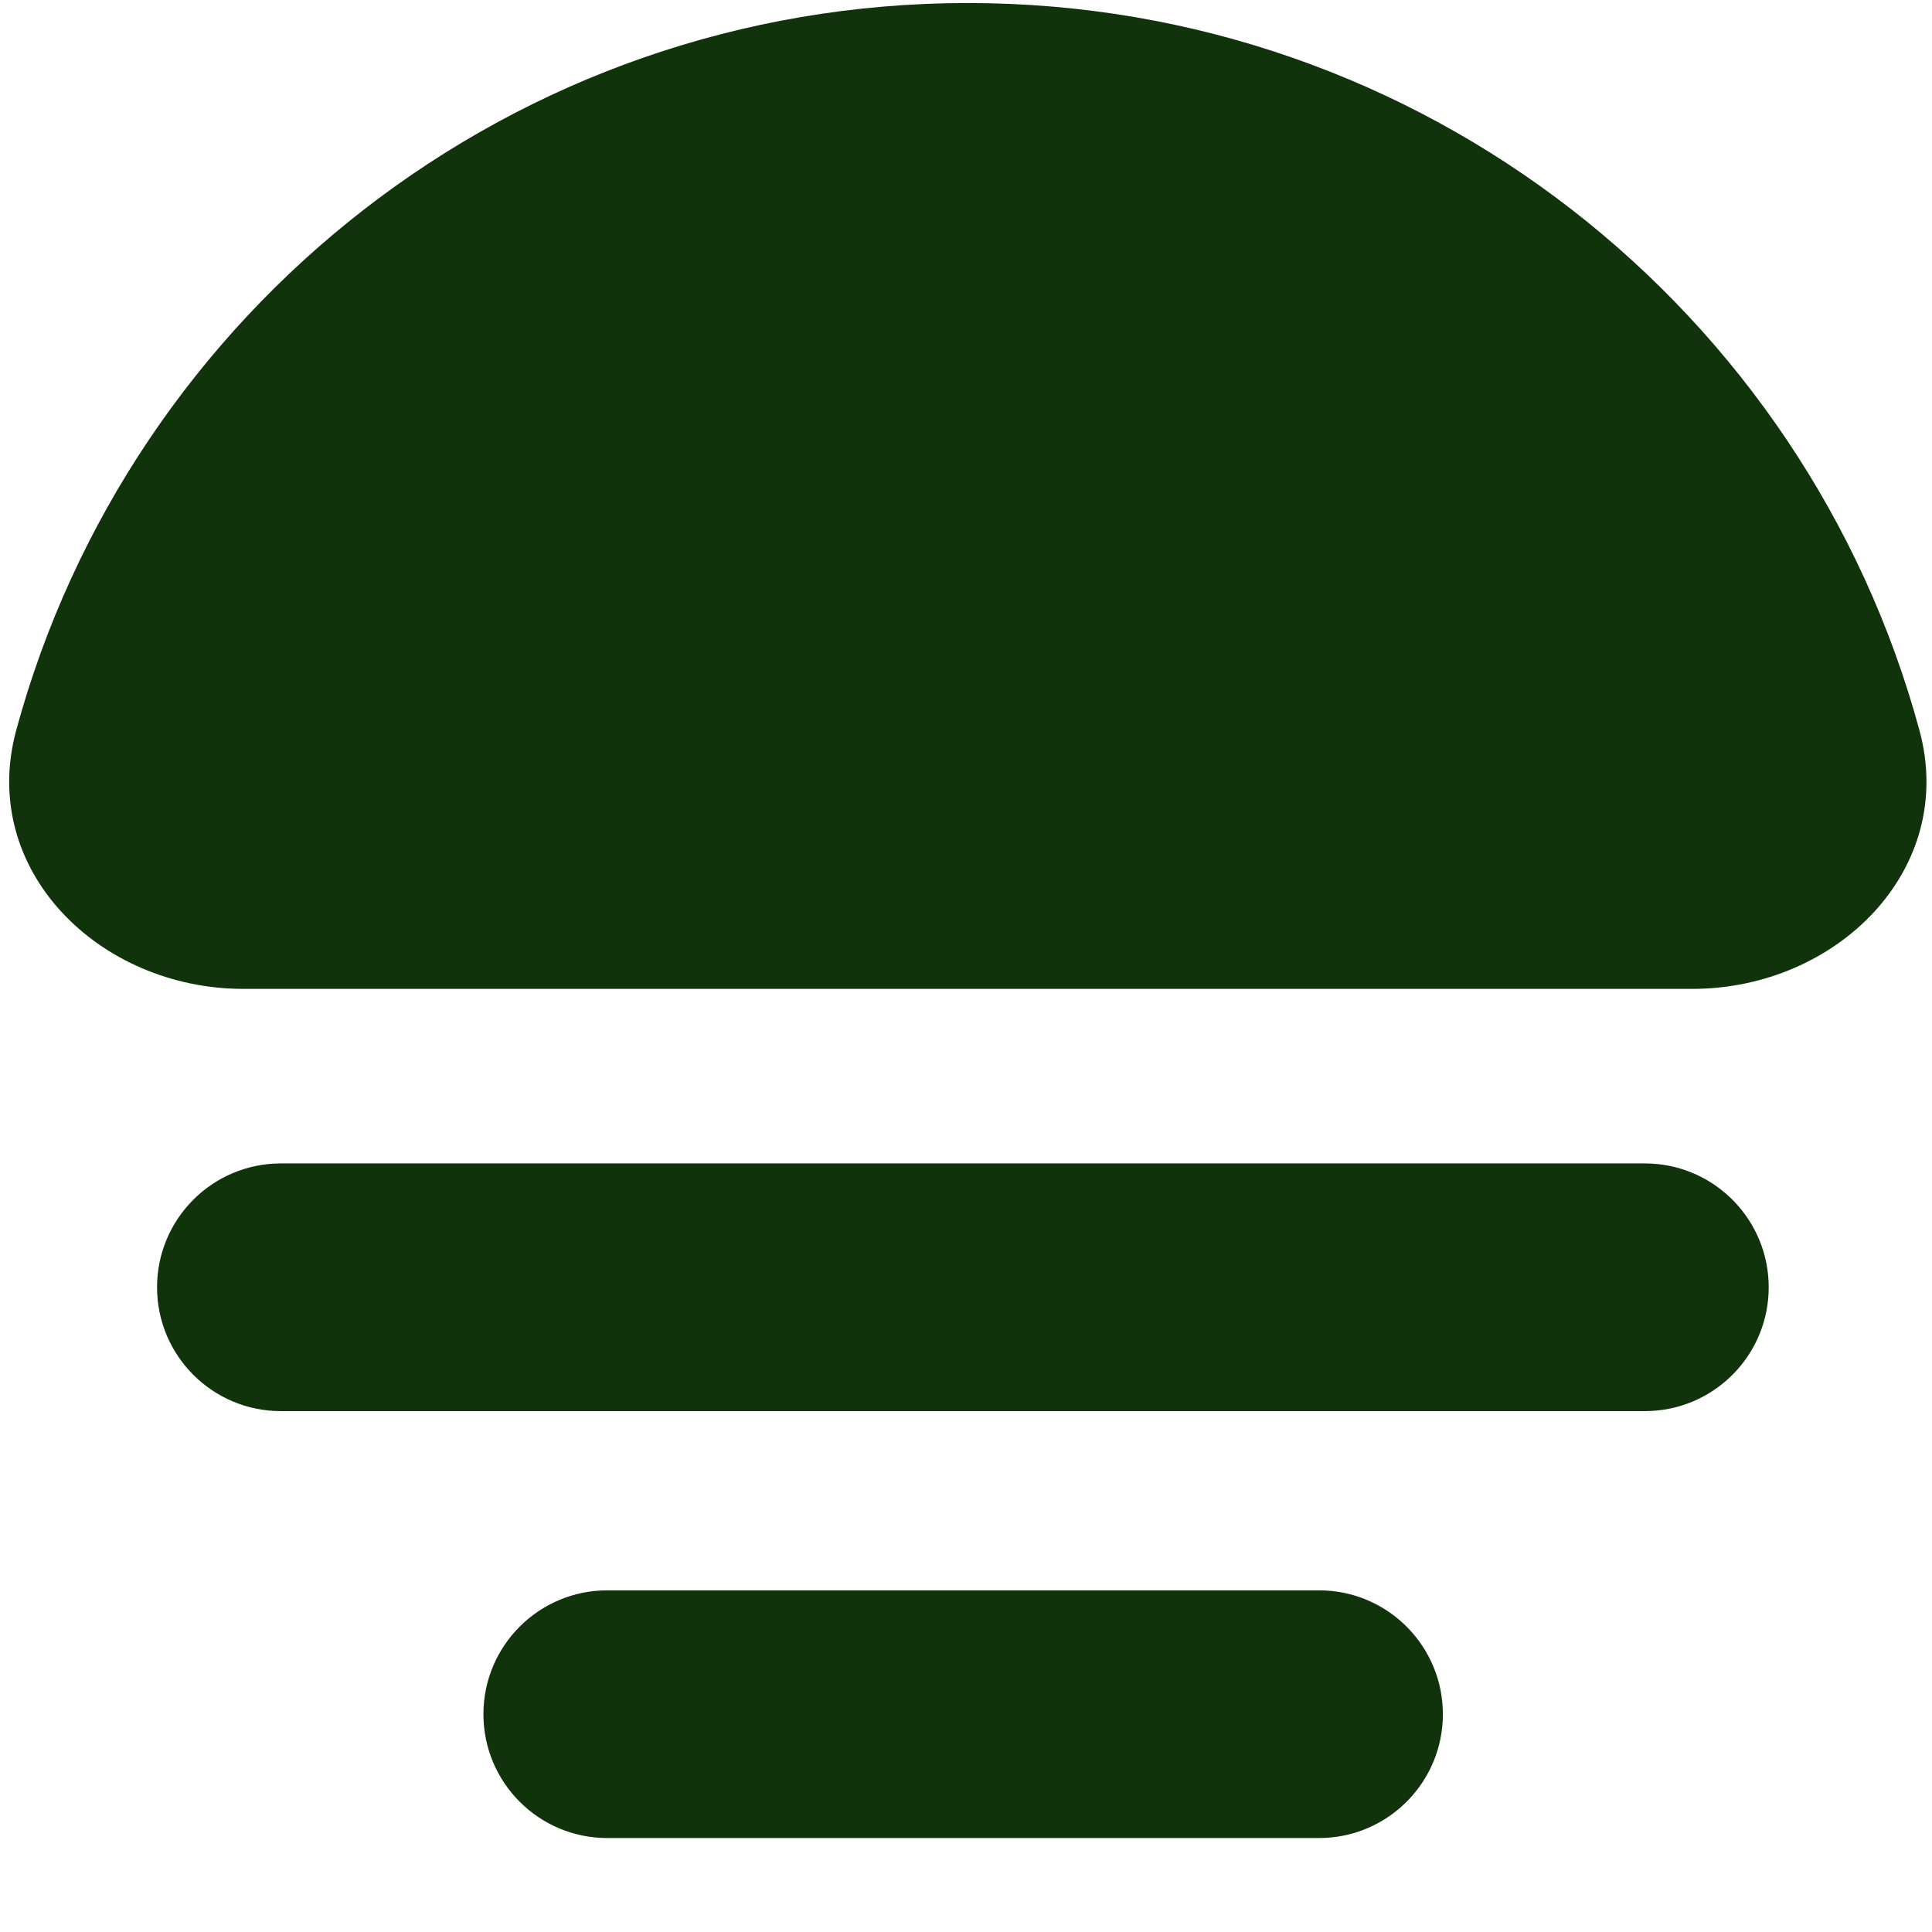
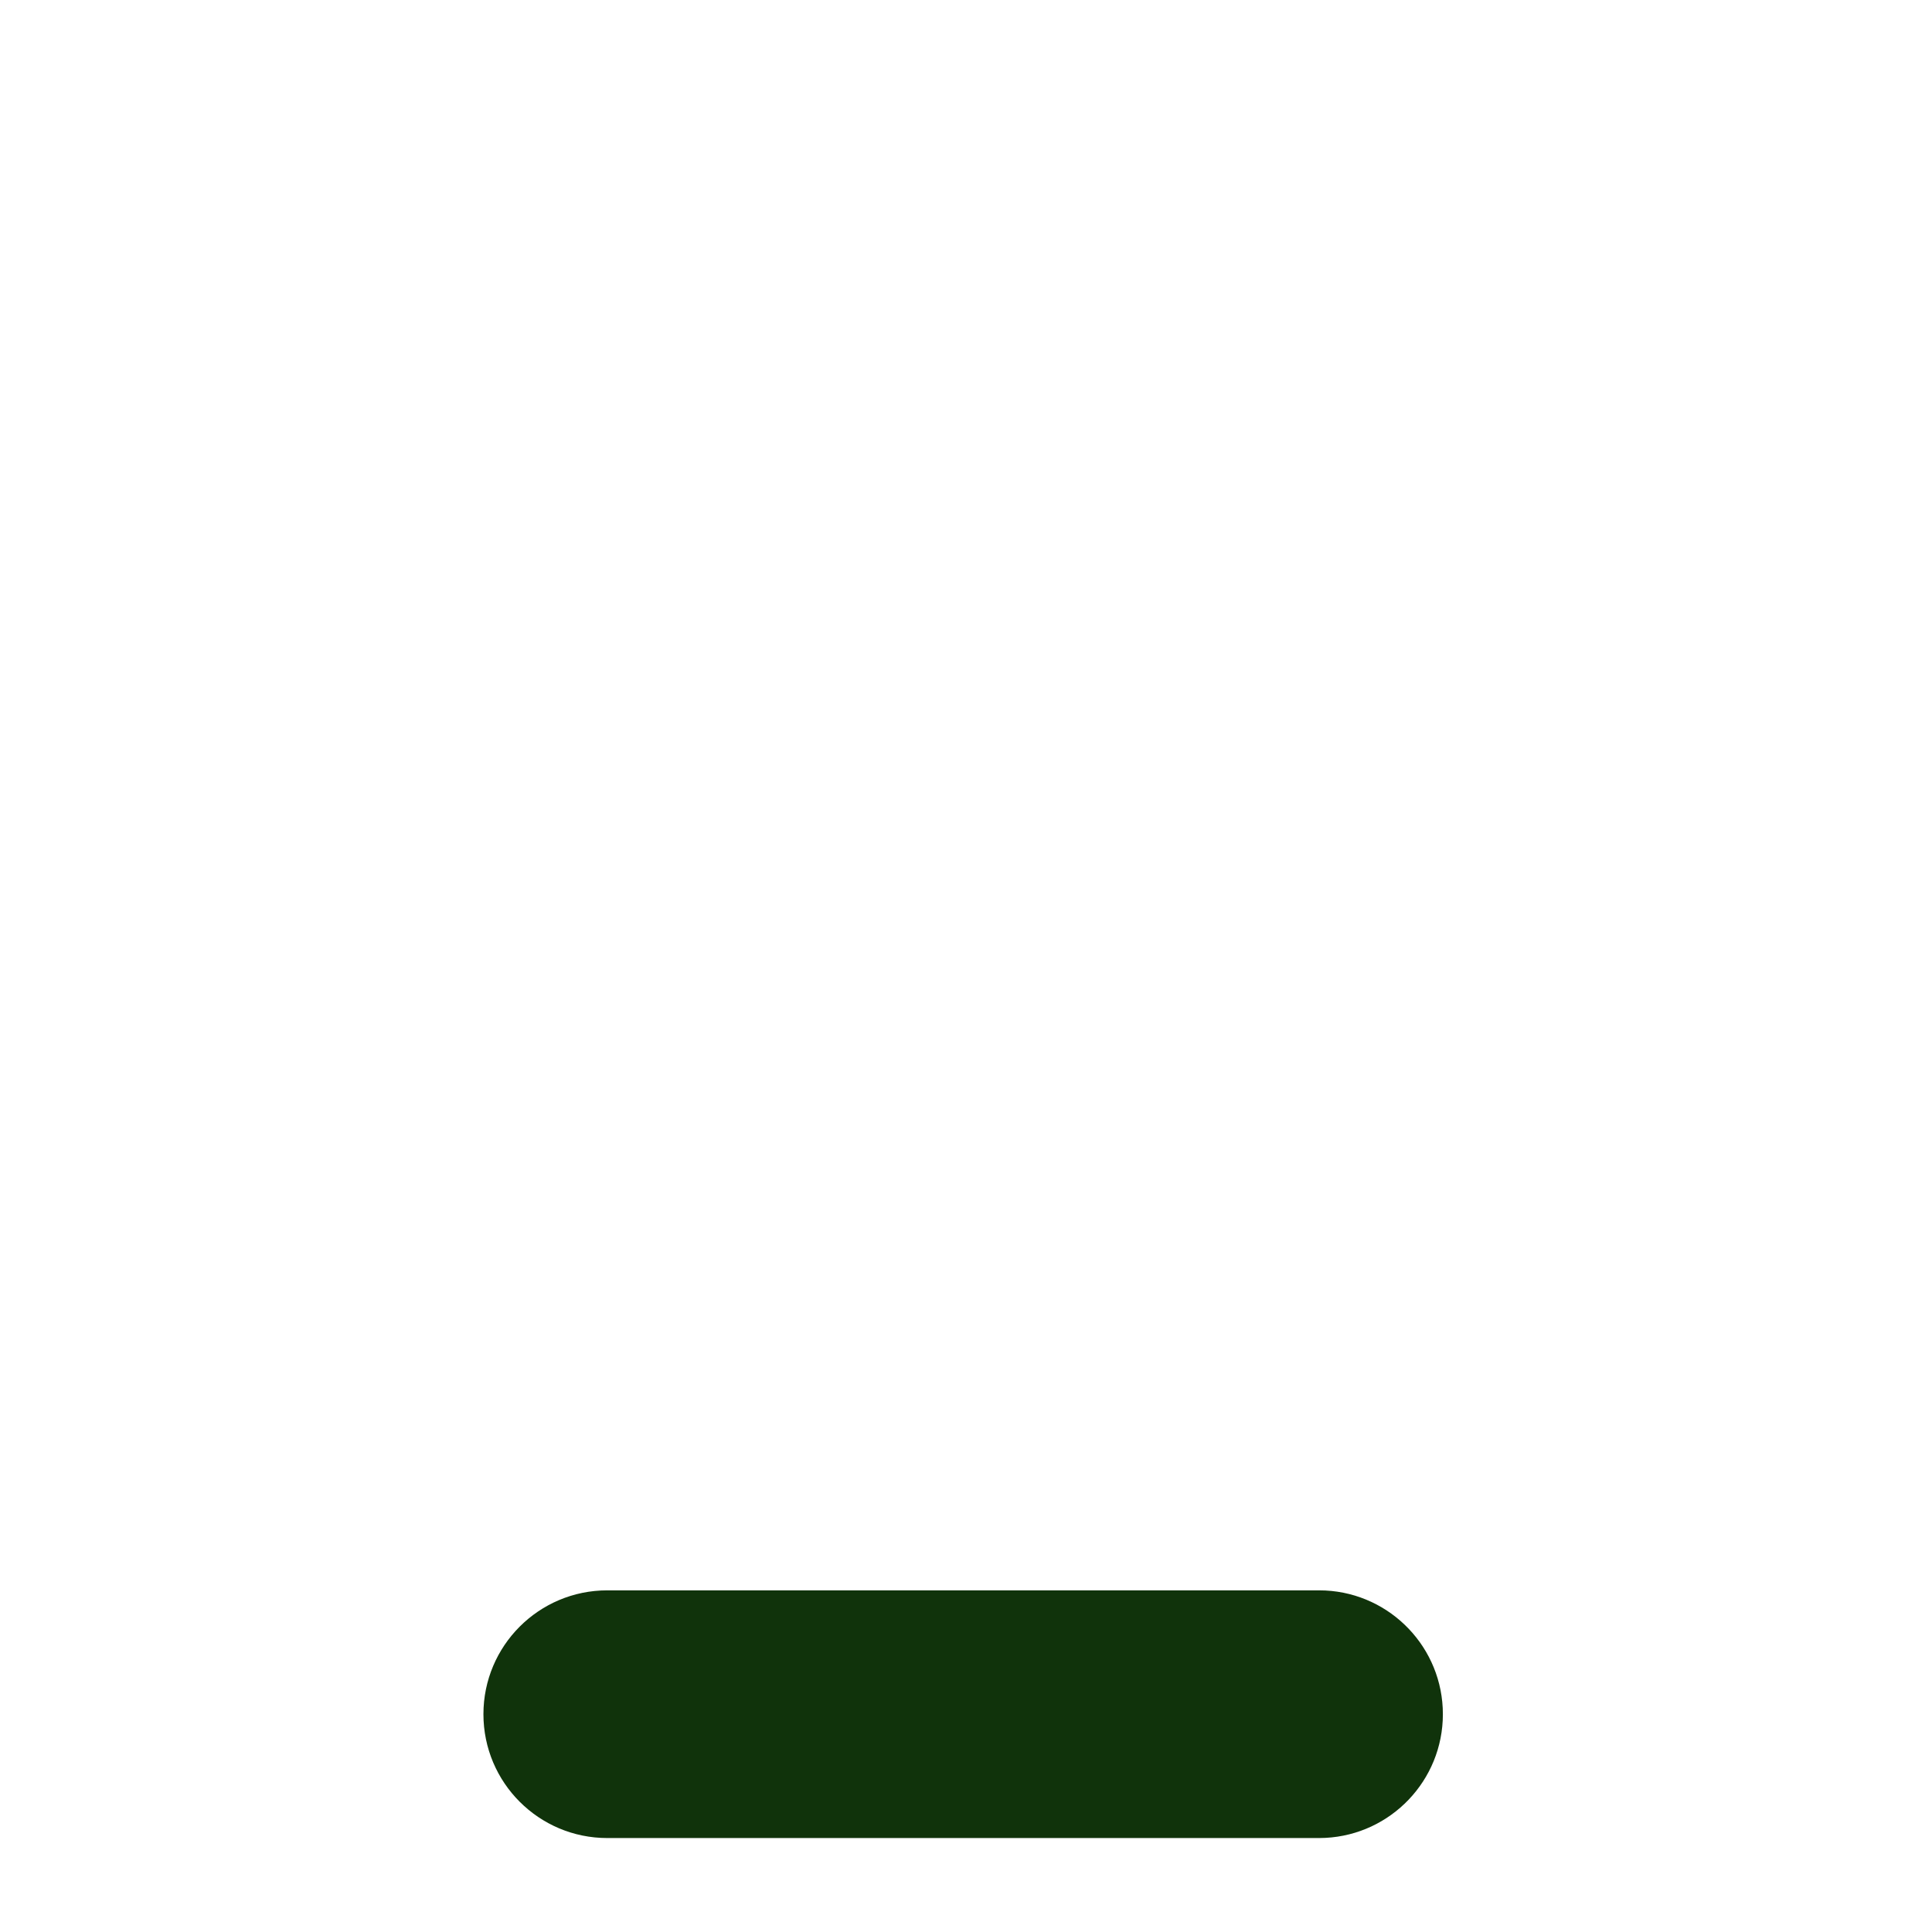
<svg xmlns="http://www.w3.org/2000/svg" width="117" height="117" viewBox="0 0 117 117" fill="none">
-   <path d="M58.61 0.183C86.166 0.183 109.363 18.852 116.241 44.231C118.528 52.672 111.224 59.886 102.479 59.886H14.741C5.996 59.886 -1.307 52.672 0.98 44.231C7.858 18.852 31.054 0.183 58.61 0.183Z" fill="#10330B" />
-   <path d="M99.611 70.456L99.997 70.466C103.96 70.667 107.111 73.943 107.111 77.956C107.111 81.969 103.96 85.245 99.997 85.446L99.611 85.456H17.011C12.869 85.456 9.511 82.098 9.511 77.956C9.511 73.814 12.869 70.456 17.011 70.456H99.611Z" fill="#10330B" />
  <path d="M79.879 96.31L80.265 96.319C84.228 96.52 87.379 99.797 87.379 103.81C87.379 107.822 84.228 111.099 80.265 111.3L79.879 111.31H36.776C32.634 111.31 29.276 107.952 29.276 103.81C29.276 99.667 32.634 96.31 36.776 96.31H79.879Z" fill="#10330B" />
</svg>